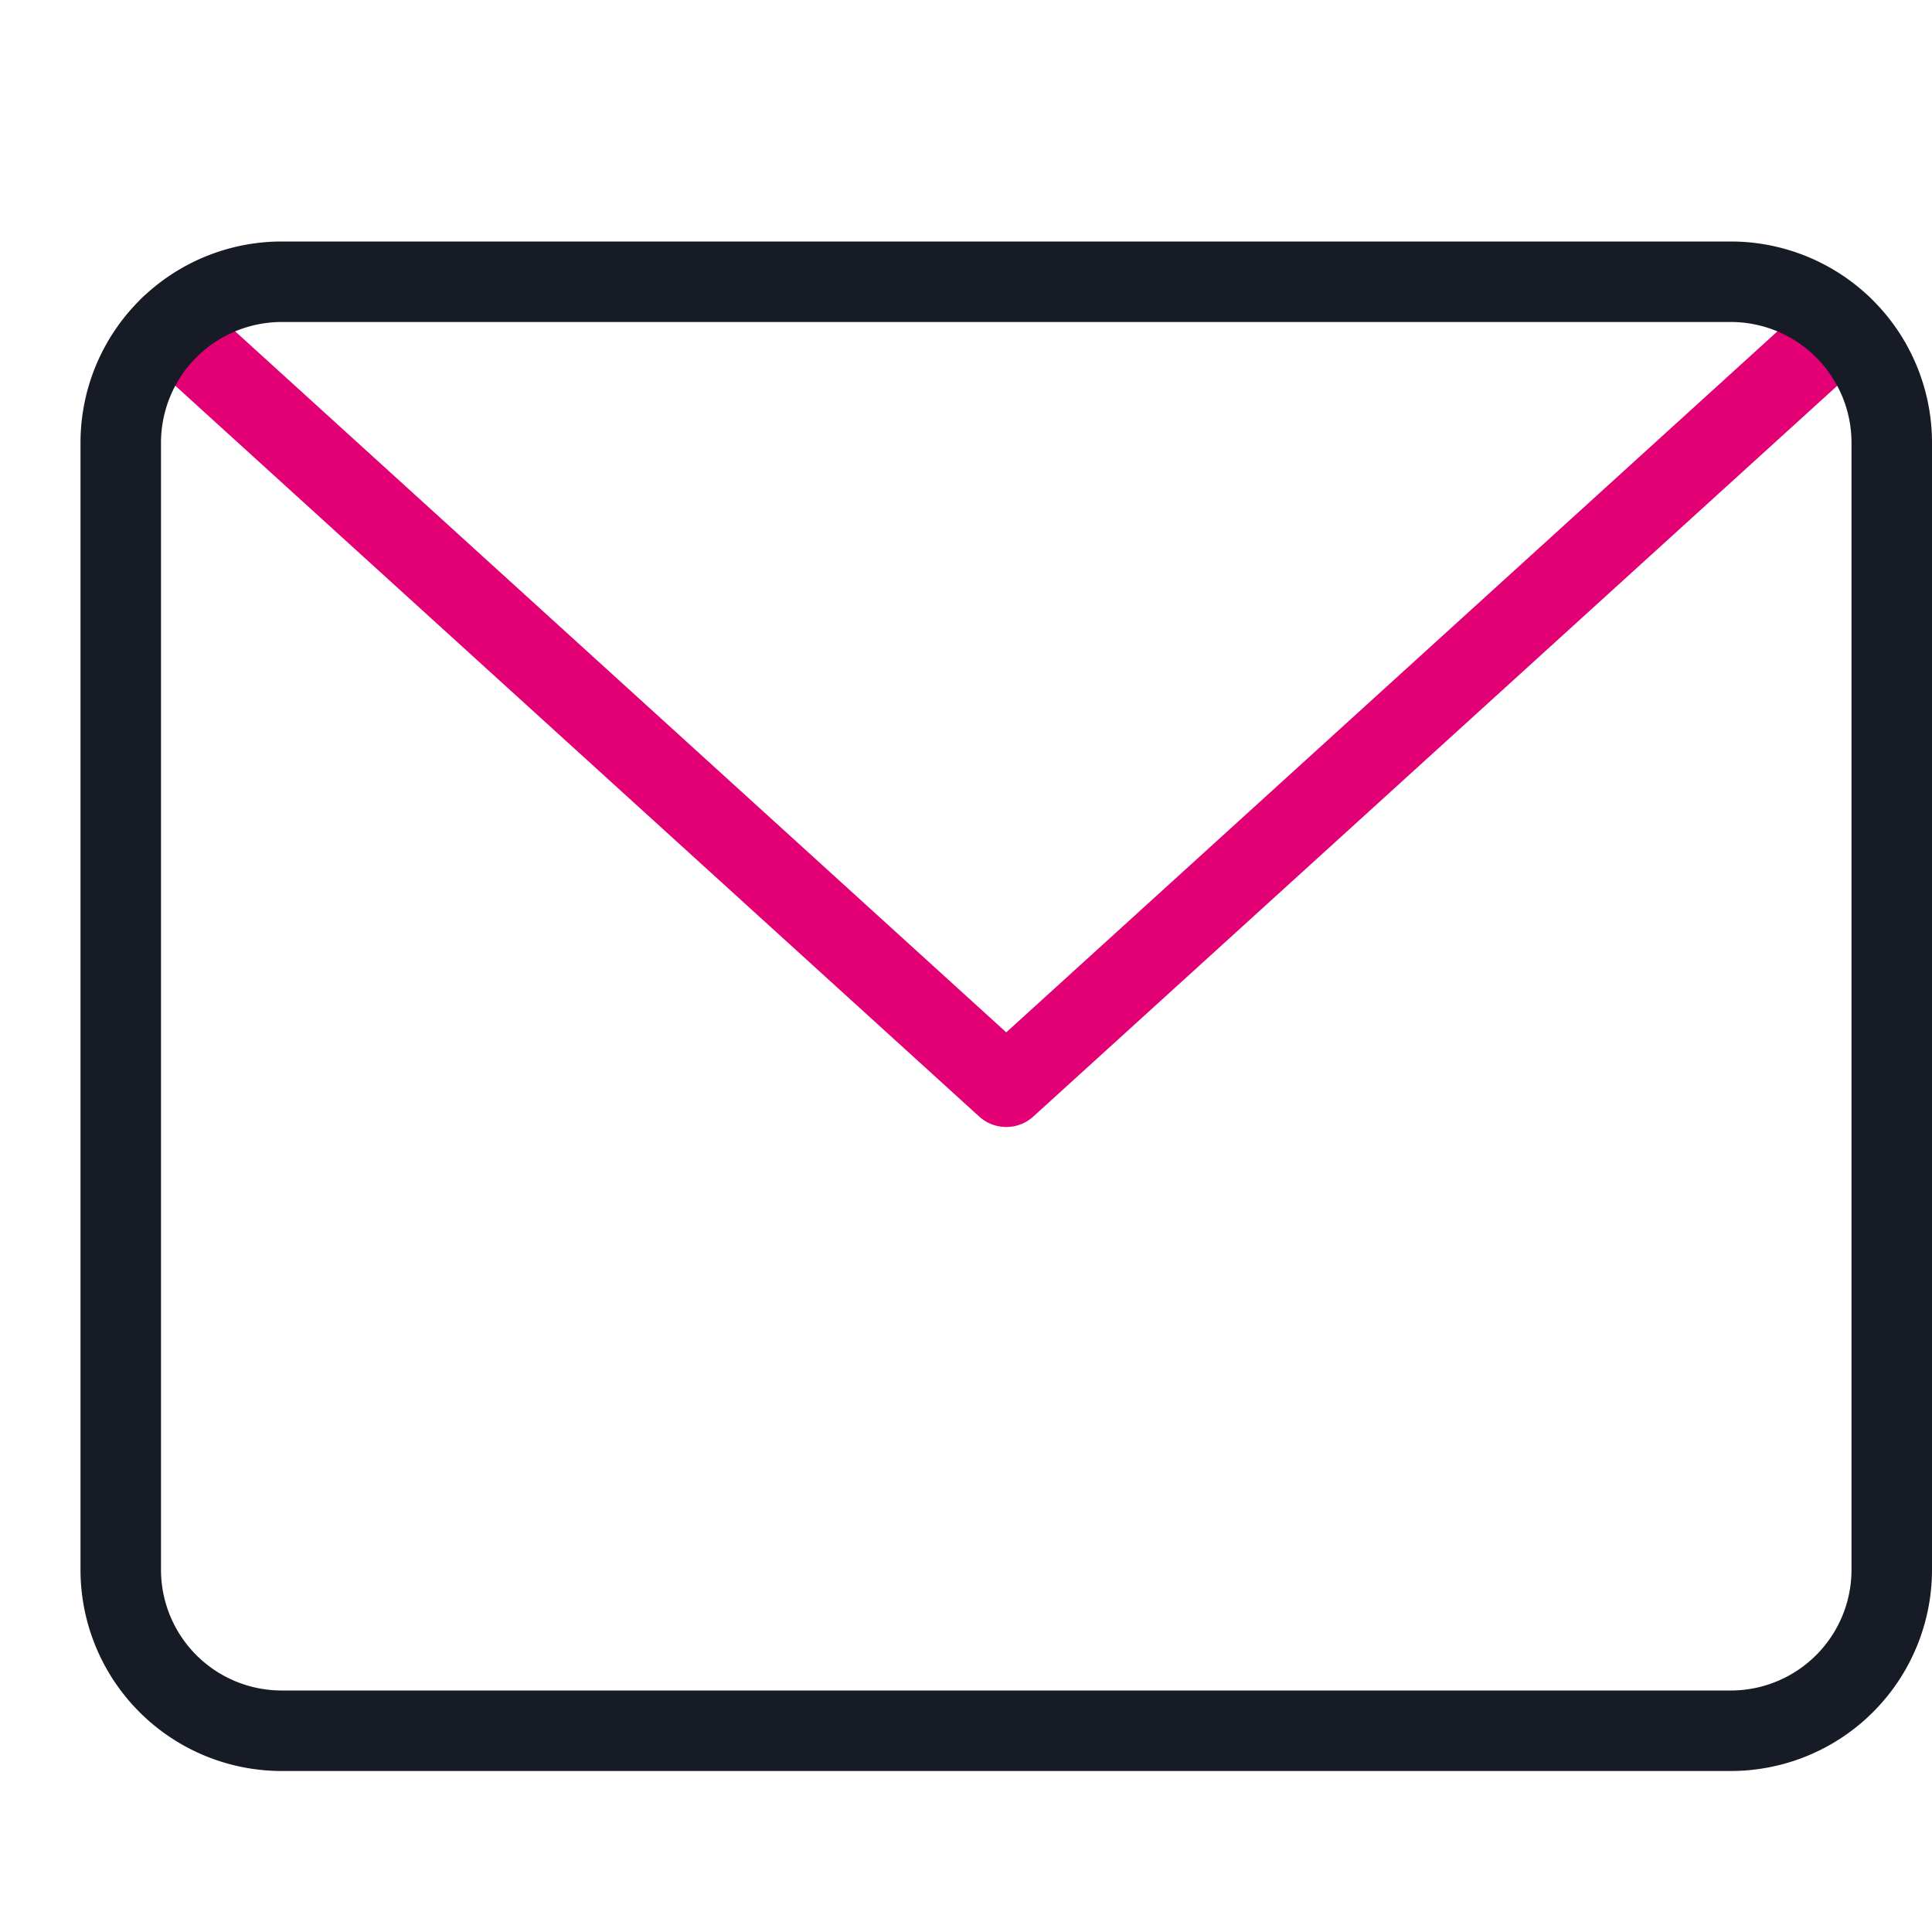
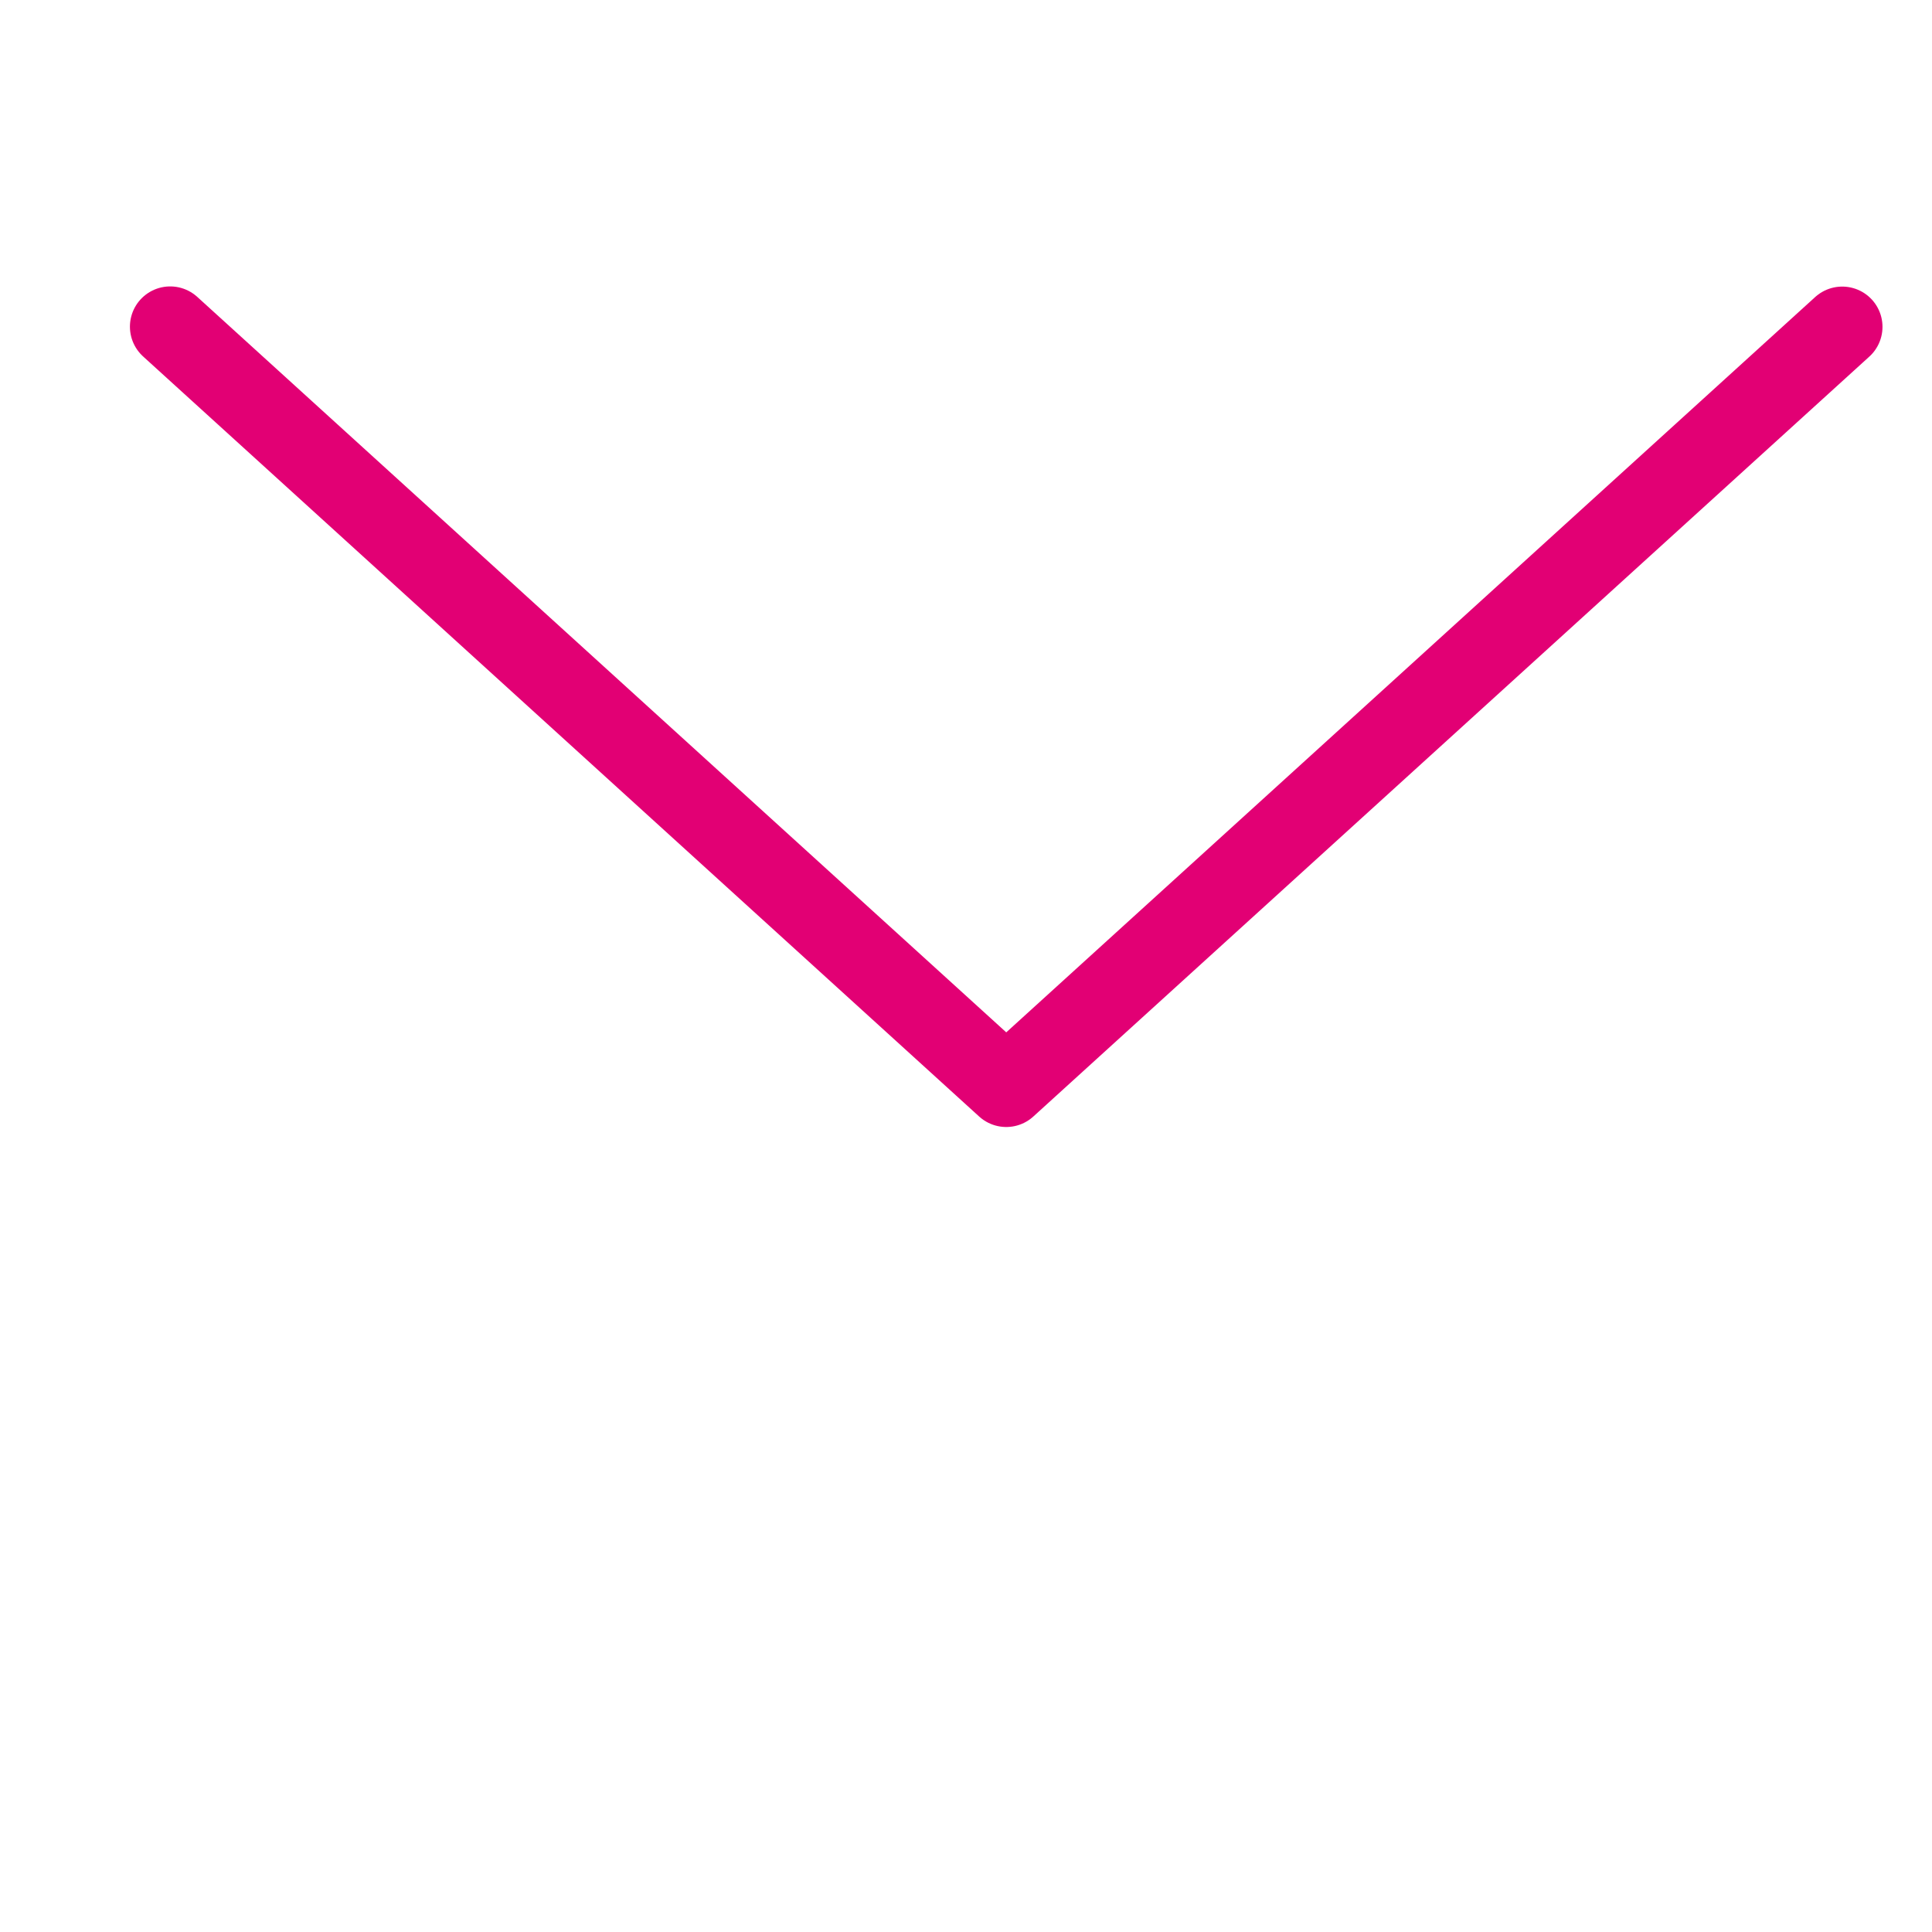
<svg xmlns="http://www.w3.org/2000/svg" width="24" height="24" fill="none">
  <g stroke-linecap="round" stroke-linejoin="round" stroke-miterlimit="10">
    <path stroke="#e20074" d="M2.114 4.058 12.5 13.5l10.385-9.44" />
-     <path stroke="#171b26" d="M21.5 3.5h-18a2 2 0 0 0-2 2v14a2 2 0 0 0 2 2h18a2 2 0 0 0 2-2v-14a2 2 0 0 0-2-2" />
  </g>
</svg>